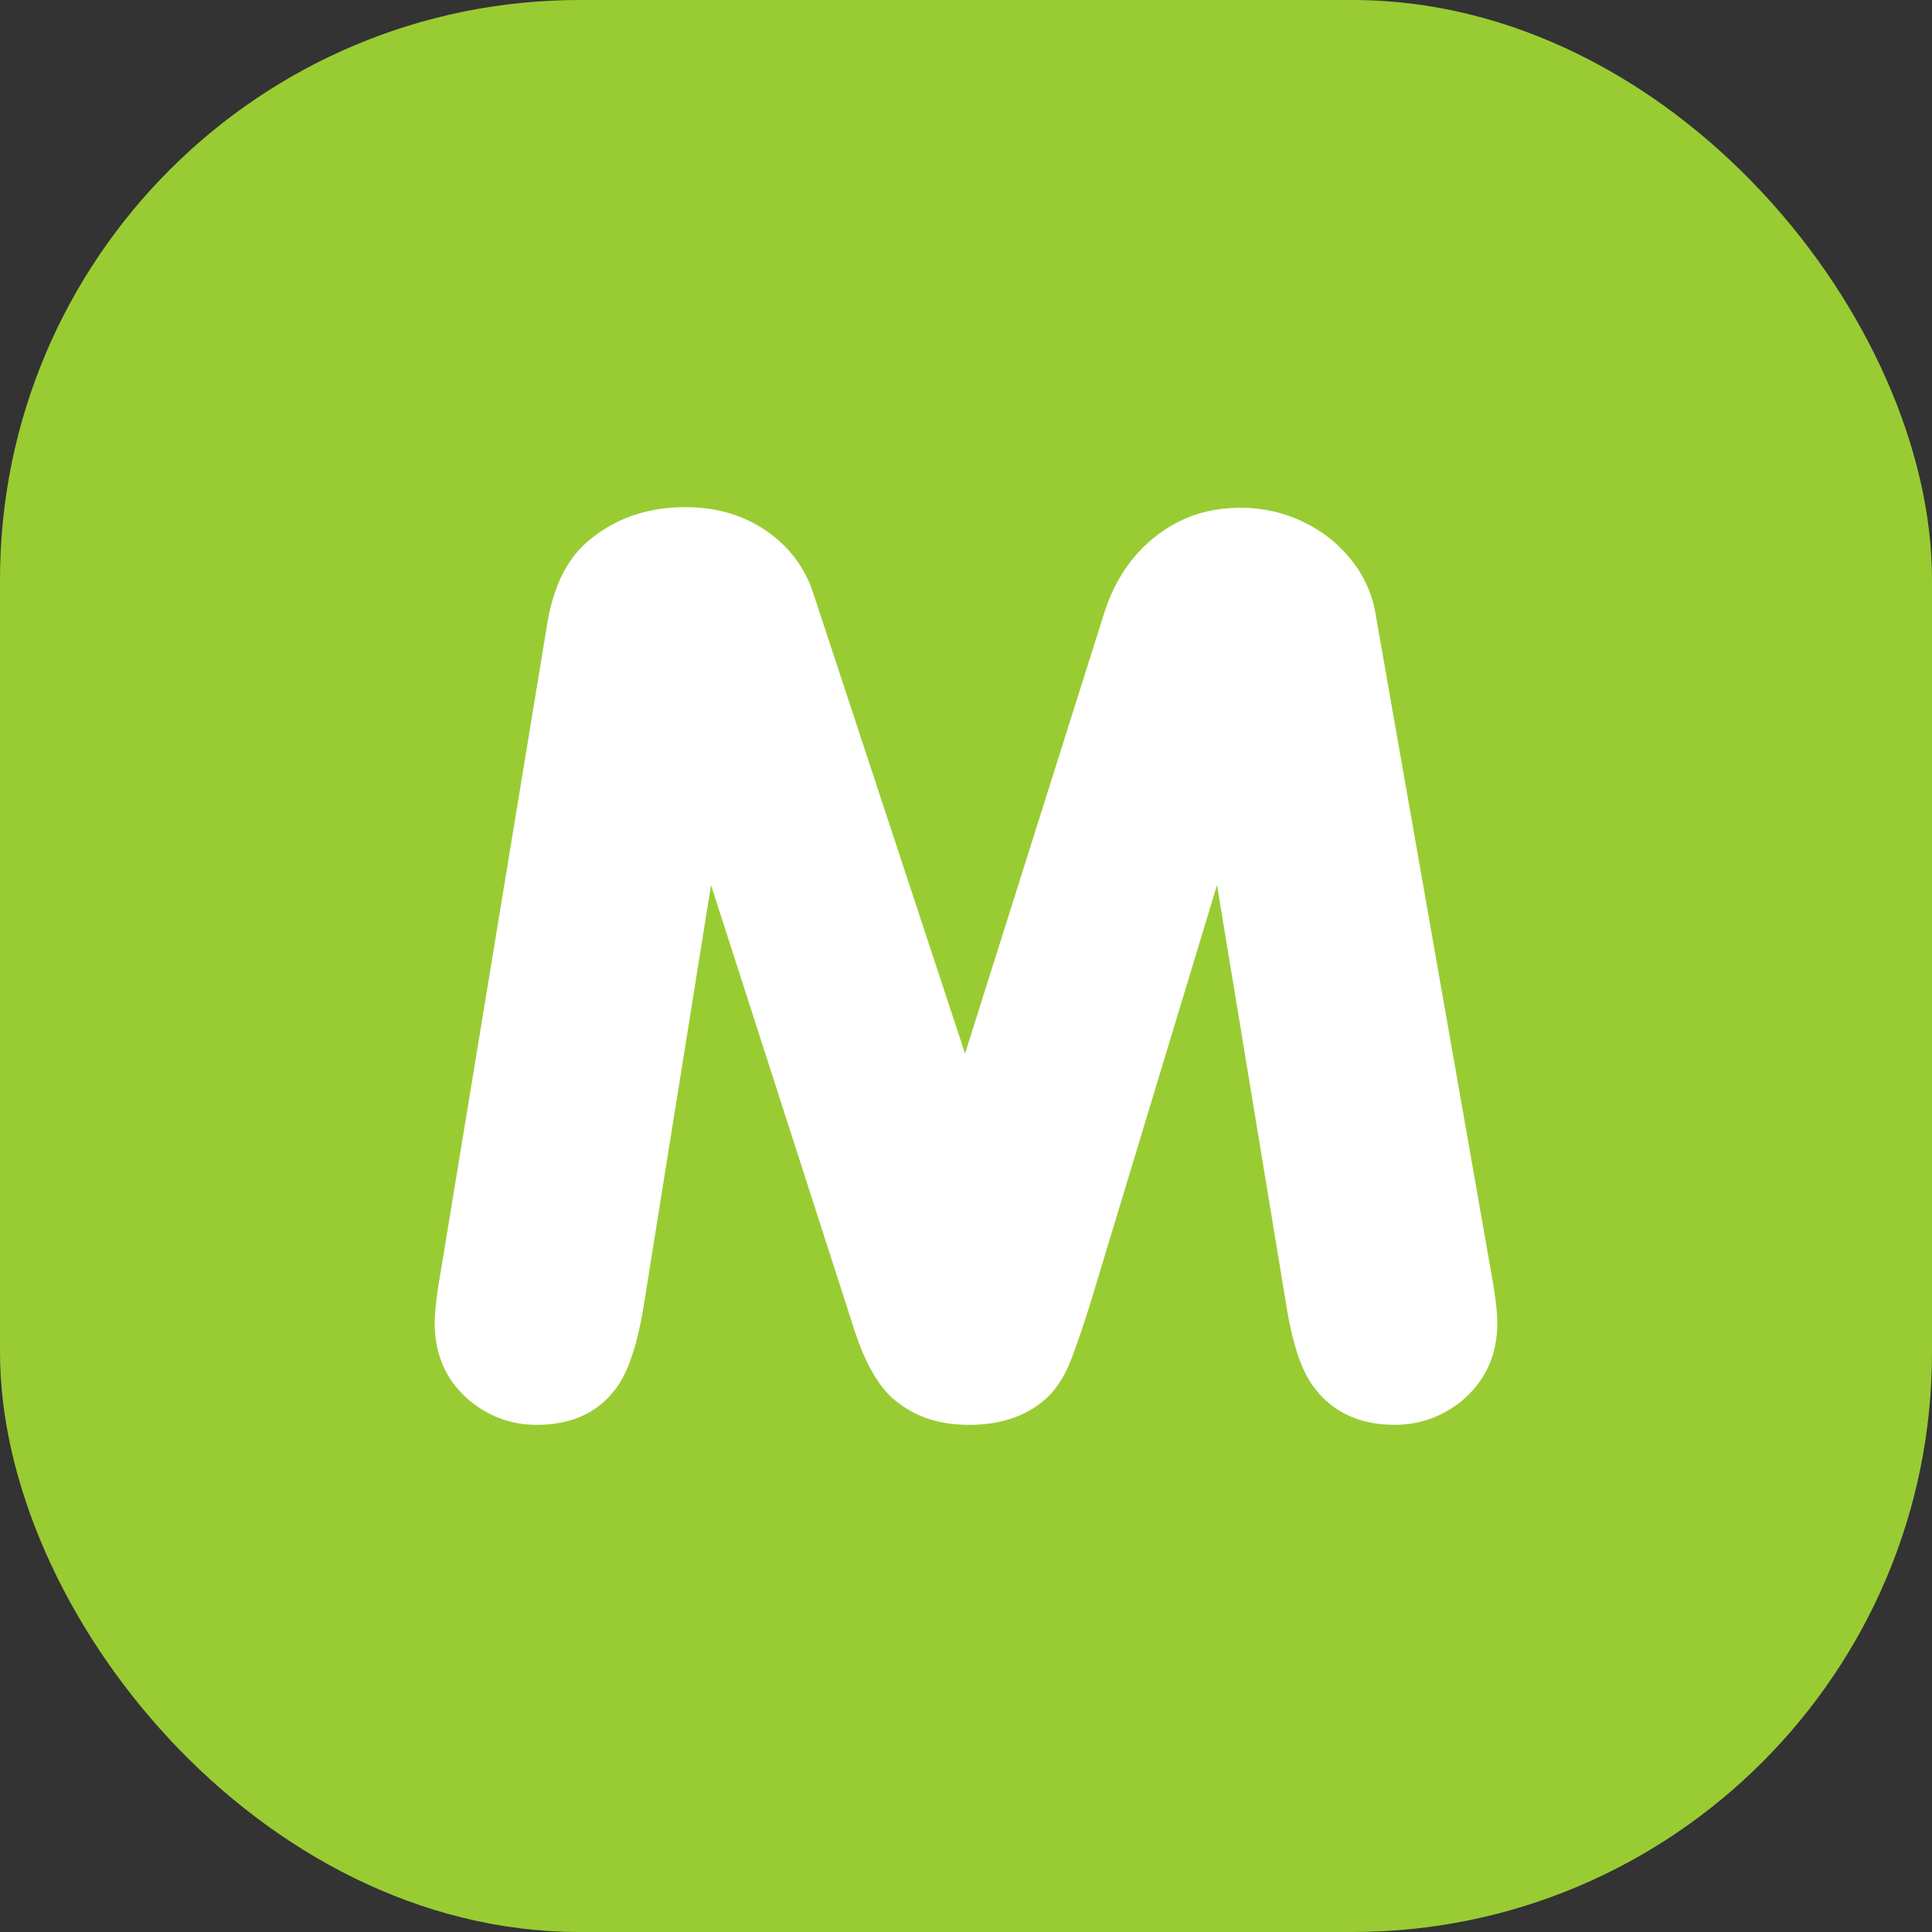
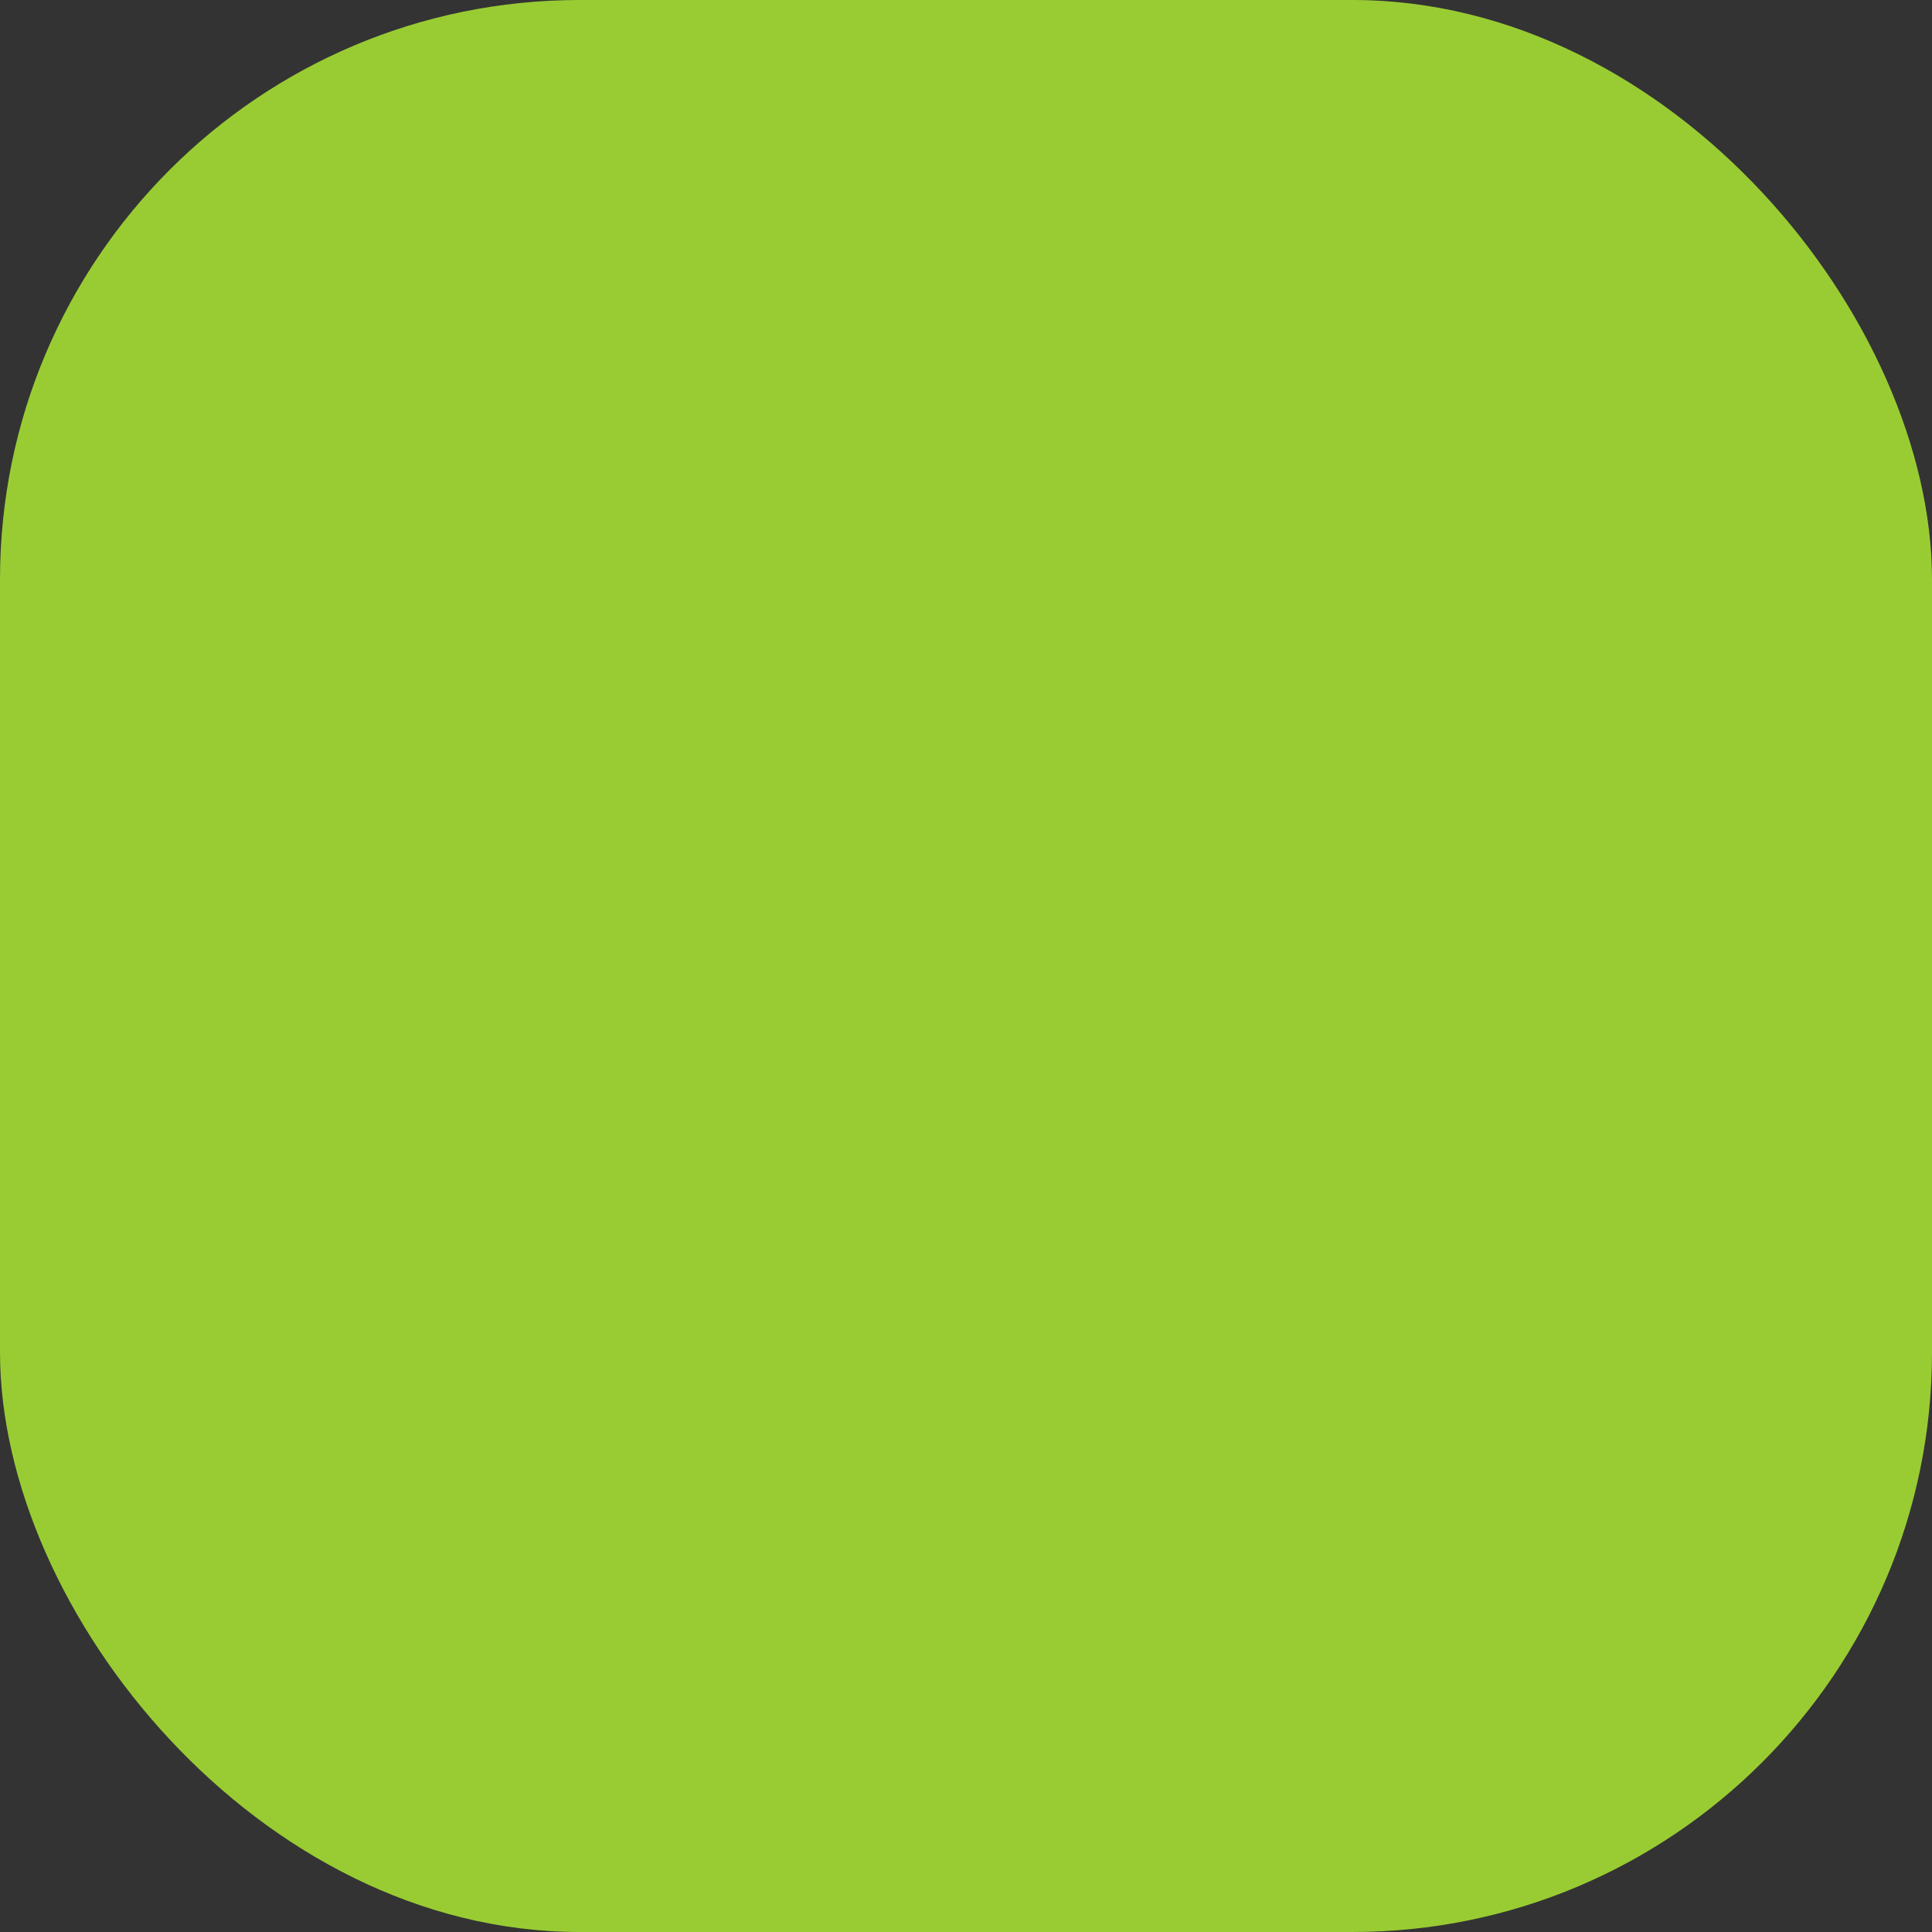
<svg xmlns="http://www.w3.org/2000/svg" width="40" height="40" fill="none">
  <rect width="100%" height="100%" fill="#333333" stroke="none" />
  <rect width="40" height="40" rx="12" fill="#9C3" />
-   <path d="M17.677 27.499c.238.74.53 1.245.885 1.517.4.323.9.484 1.5.484.68 0 1.226-.192 1.635-.581.163-.162.3-.363.409-.604.107-.237.261-.675.463-1.314l2.628-8.677 1.432 8.686c.128.805.316 1.373.57 1.706.39.522.95.783 1.677.783.507 0 .966-.16 1.375-.483.5-.417.749-.956.749-1.624 0-.227-.043-.591-.135-1.093L28.48 12.715c-.098-.594-.4-1.103-.899-1.528a2.955 2.955 0 0 0-1.908-.673c-.628 0-1.18.175-1.66.526-.546.395-.932.953-1.159 1.676l-2.874 9.097-3.133-9.503a2.458 2.458 0 0 0-.913-1.27c-.49-.36-1.073-.54-1.744-.54-.797 0-1.475.24-2.03.717-.426.367-.704.934-.831 1.701l-2.206 13.42c-.082.477-.123.824-.123 1.041 0 .695.254 1.24.762 1.651.398.312.849.47 1.348.47.736 0 1.29-.261 1.664-.783.244-.34.429-.912.557-1.706l1.39-8.686 2.956 9.174z" fill="#fff" />
</svg>